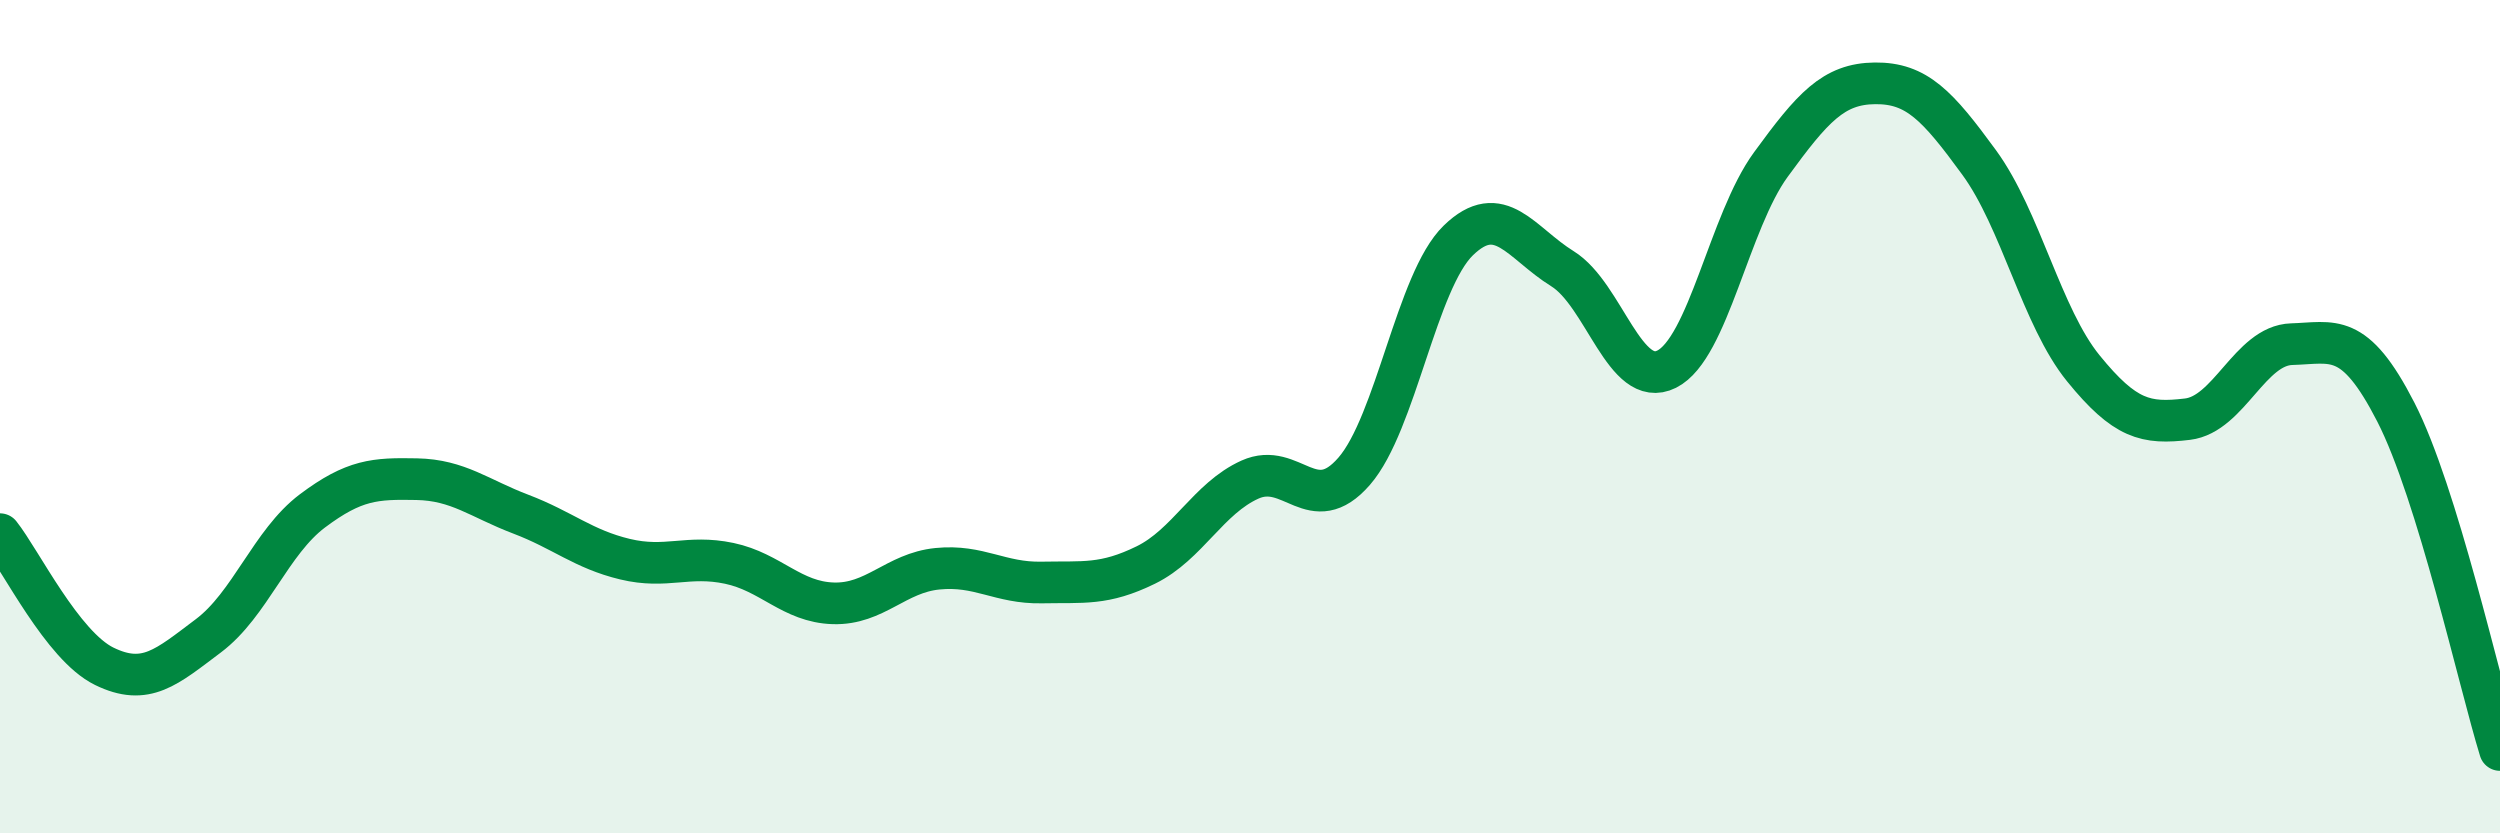
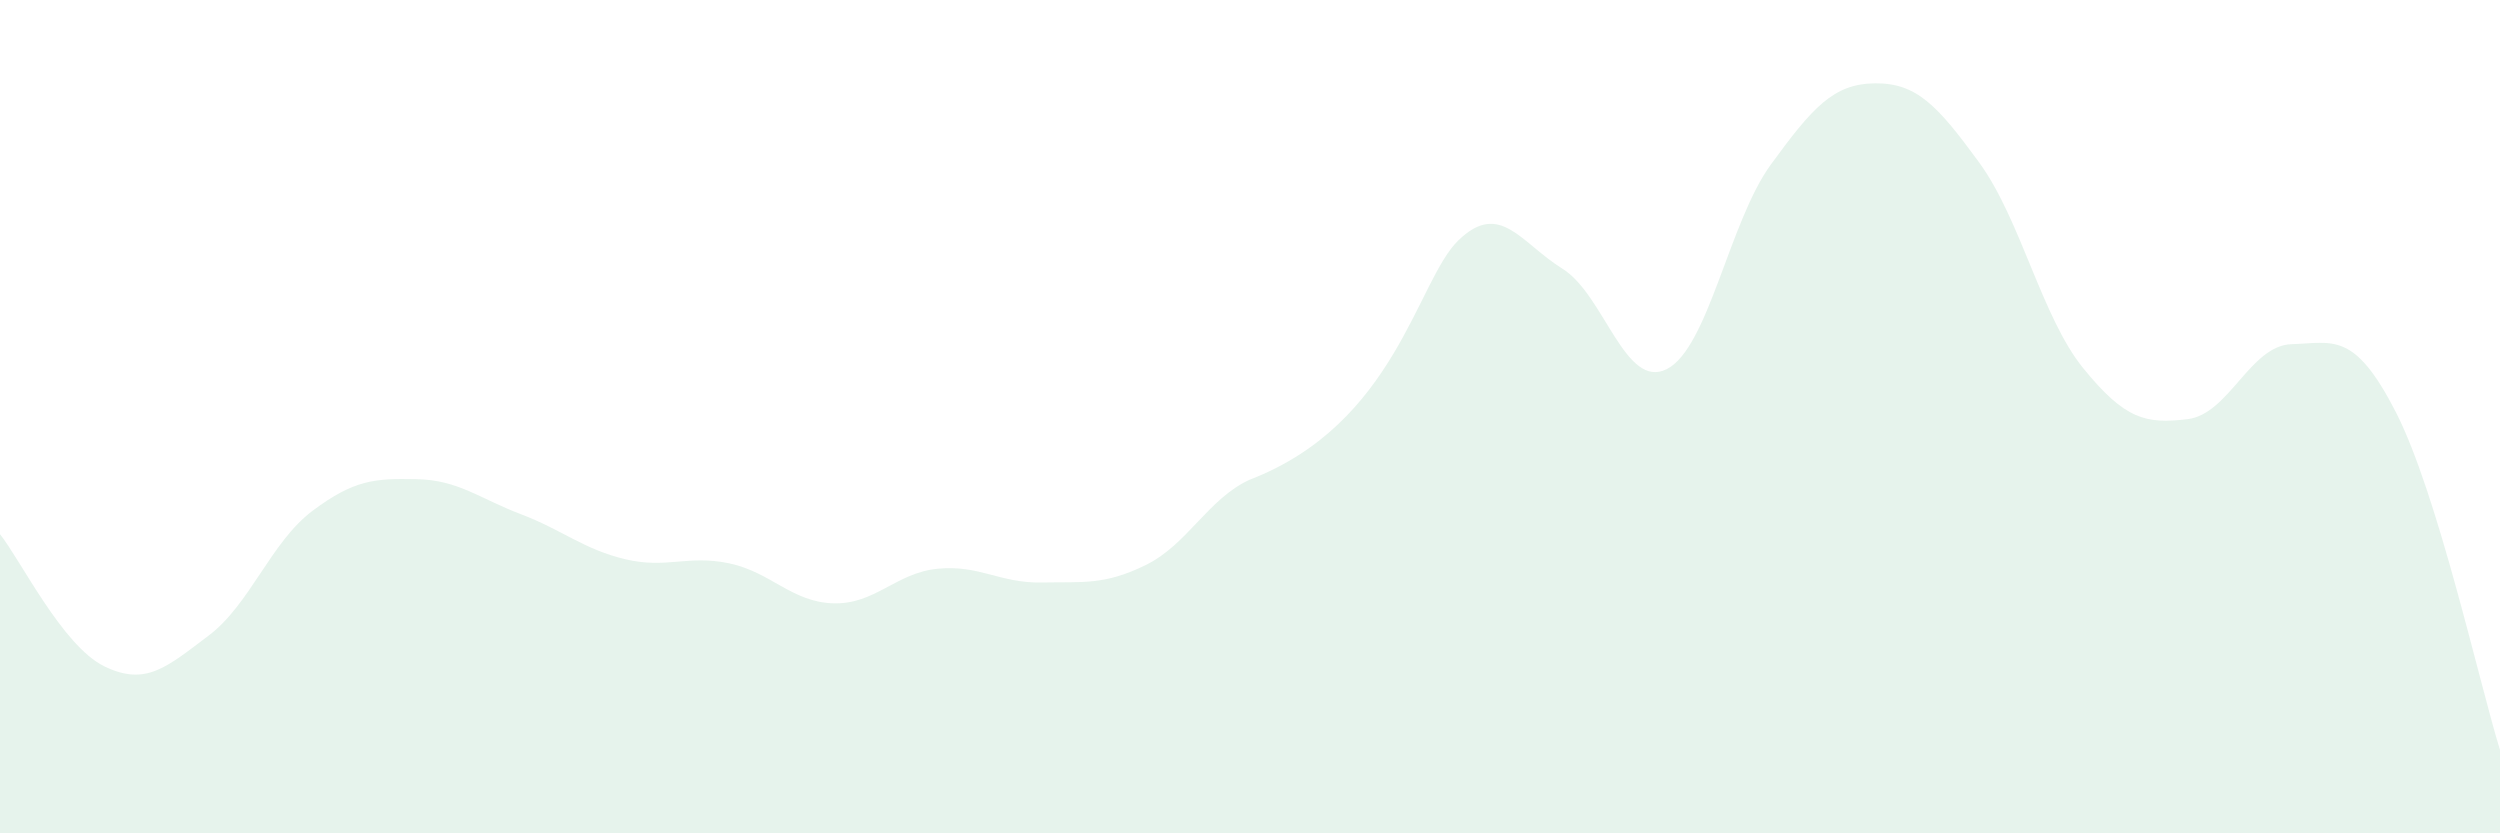
<svg xmlns="http://www.w3.org/2000/svg" width="60" height="20" viewBox="0 0 60 20">
-   <path d="M 0,12.82 C 0.5,13.45 1.5,15.5 2.5,15.99 C 3.5,16.48 4,16.01 5,15.26 C 6,14.51 6.5,13.01 7.5,12.26 C 8.5,11.51 9,11.48 10,11.5 C 11,11.52 11.5,11.96 12.5,12.34 C 13.5,12.72 14,13.18 15,13.42 C 16,13.66 16.5,13.31 17.5,13.52 C 18.5,13.73 19,14.45 20,14.48 C 21,14.51 21.5,13.75 22.5,13.65 C 23.5,13.55 24,14 25,13.98 C 26,13.96 26.5,14.05 27.5,13.56 C 28.5,13.07 29,11.96 30,11.51 C 31,11.06 31.5,12.46 32.5,11.31 C 33.5,10.16 34,6.74 35,5.77 C 36,4.8 36.5,5.83 37.5,6.45 C 38.5,7.07 39,9.36 40,8.86 C 41,8.36 41.5,5.32 42.5,3.95 C 43.5,2.58 44,2.01 45,2 C 46,1.99 46.5,2.53 47.5,3.9 C 48.5,5.27 49,7.61 50,8.84 C 51,10.07 51.5,10.18 52.5,10.06 C 53.5,9.94 54,8.29 55,8.26 C 56,8.23 56.5,7.94 57.5,9.89 C 58.5,11.84 59.5,16.38 60,18L60 20L0 20Z" fill="#008740" opacity="0.1" stroke-linecap="round" stroke-linejoin="round" />
-   <path d="M 0,12.82 C 0.5,13.45 1.5,15.5 2.5,15.99 C 3.5,16.48 4,16.01 5,15.26 C 6,14.51 6.5,13.01 7.5,12.26 C 8.5,11.51 9,11.48 10,11.5 C 11,11.52 11.5,11.96 12.5,12.34 C 13.5,12.72 14,13.18 15,13.42 C 16,13.66 16.5,13.31 17.5,13.52 C 18.5,13.73 19,14.45 20,14.48 C 21,14.51 21.5,13.75 22.5,13.65 C 23.5,13.55 24,14 25,13.98 C 26,13.96 26.5,14.05 27.5,13.56 C 28.5,13.07 29,11.96 30,11.51 C 31,11.06 31.5,12.46 32.5,11.31 C 33.5,10.16 34,6.74 35,5.77 C 36,4.8 36.5,5.83 37.5,6.45 C 38.5,7.07 39,9.36 40,8.86 C 41,8.36 41.5,5.32 42.5,3.95 C 43.5,2.58 44,2.01 45,2 C 46,1.99 46.5,2.53 47.5,3.9 C 48.5,5.27 49,7.61 50,8.84 C 51,10.07 51.5,10.18 52.5,10.06 C 53.5,9.94 54,8.29 55,8.26 C 56,8.23 56.5,7.94 57.5,9.89 C 58.5,11.84 59.5,16.38 60,18" stroke="#008740" stroke-width="1" fill="none" stroke-linecap="round" stroke-linejoin="round" />
+   <path d="M 0,12.82 C 0.5,13.45 1.5,15.5 2.5,15.99 C 3.5,16.48 4,16.01 5,15.26 C 6,14.51 6.5,13.01 7.5,12.26 C 8.5,11.51 9,11.48 10,11.5 C 11,11.52 11.5,11.96 12.5,12.34 C 13.5,12.72 14,13.18 15,13.42 C 16,13.66 16.5,13.31 17.5,13.52 C 18.5,13.73 19,14.45 20,14.48 C 21,14.51 21.5,13.75 22.5,13.65 C 23.5,13.55 24,14 25,13.98 C 26,13.96 26.5,14.05 27.5,13.56 C 28.5,13.07 29,11.96 30,11.51 C 33.5,10.16 34,6.74 35,5.77 C 36,4.8 36.5,5.83 37.5,6.45 C 38.5,7.07 39,9.36 40,8.86 C 41,8.36 41.5,5.32 42.5,3.95 C 43.5,2.58 44,2.01 45,2 C 46,1.99 46.5,2.53 47.5,3.9 C 48.5,5.27 49,7.61 50,8.84 C 51,10.07 51.5,10.18 52.5,10.06 C 53.5,9.94 54,8.29 55,8.26 C 56,8.23 56.5,7.94 57.5,9.89 C 58.5,11.84 59.5,16.38 60,18L60 20L0 20Z" fill="#008740" opacity="0.1" stroke-linecap="round" stroke-linejoin="round" />
</svg>